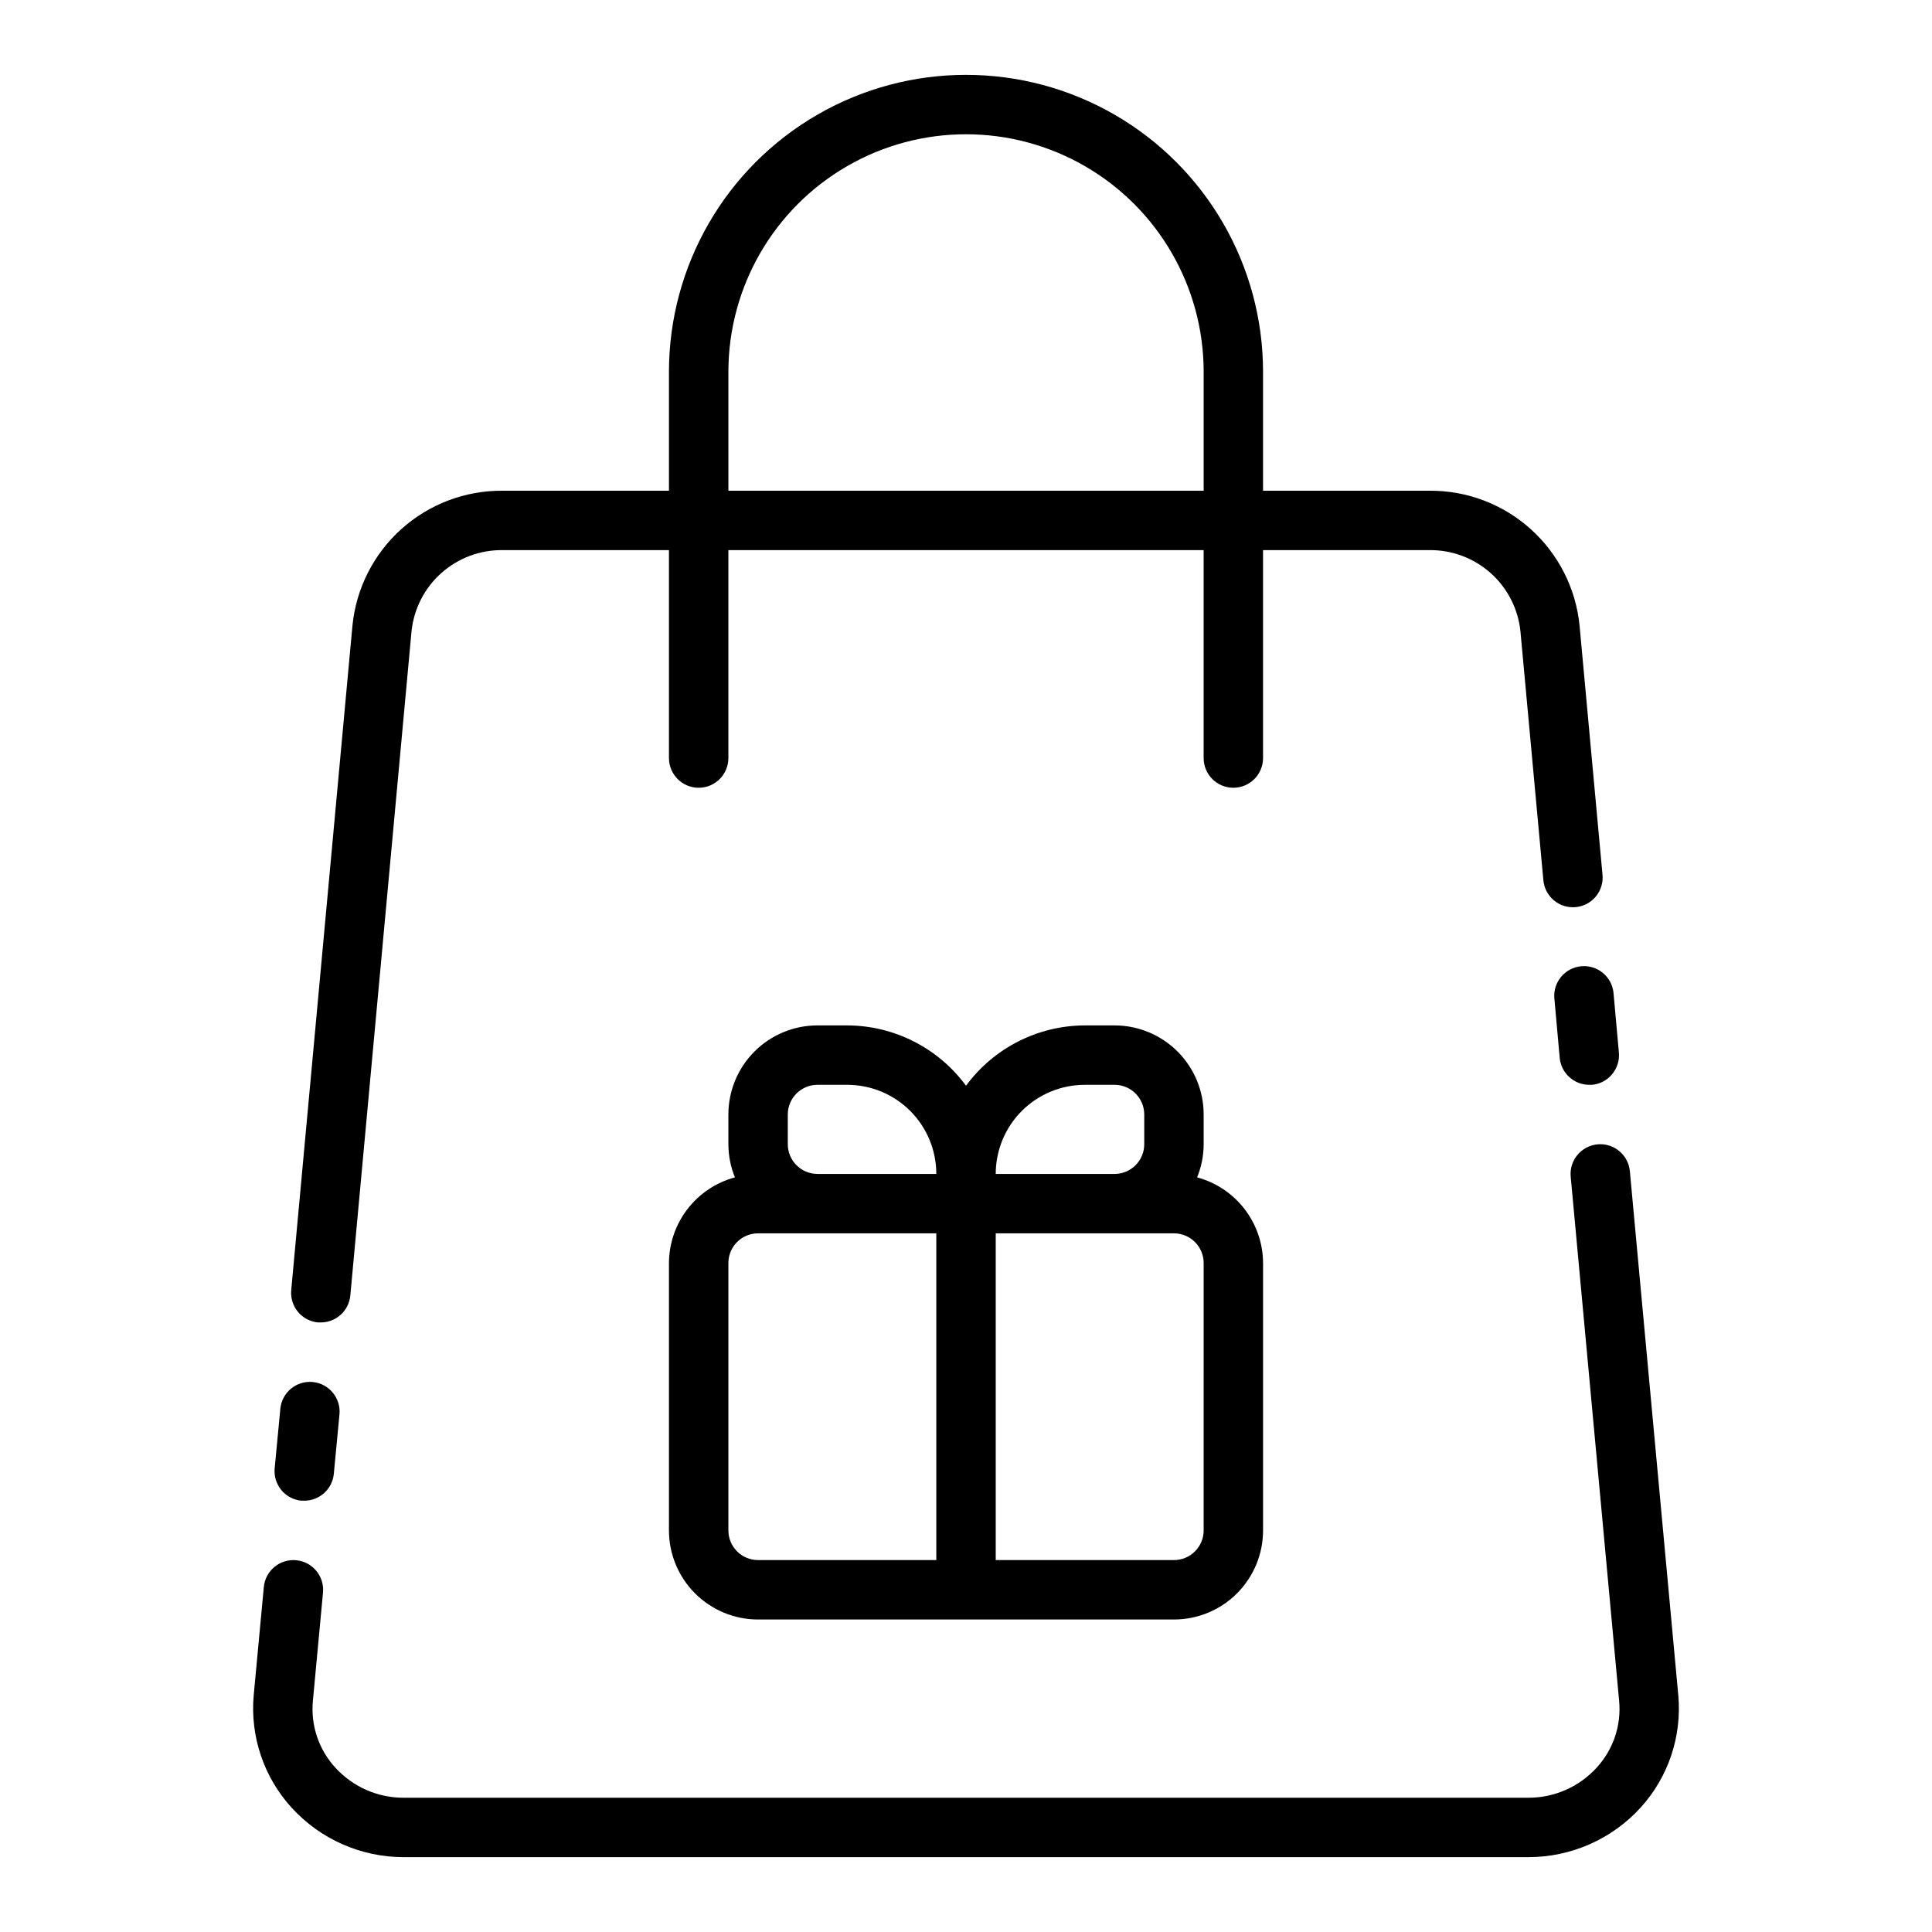
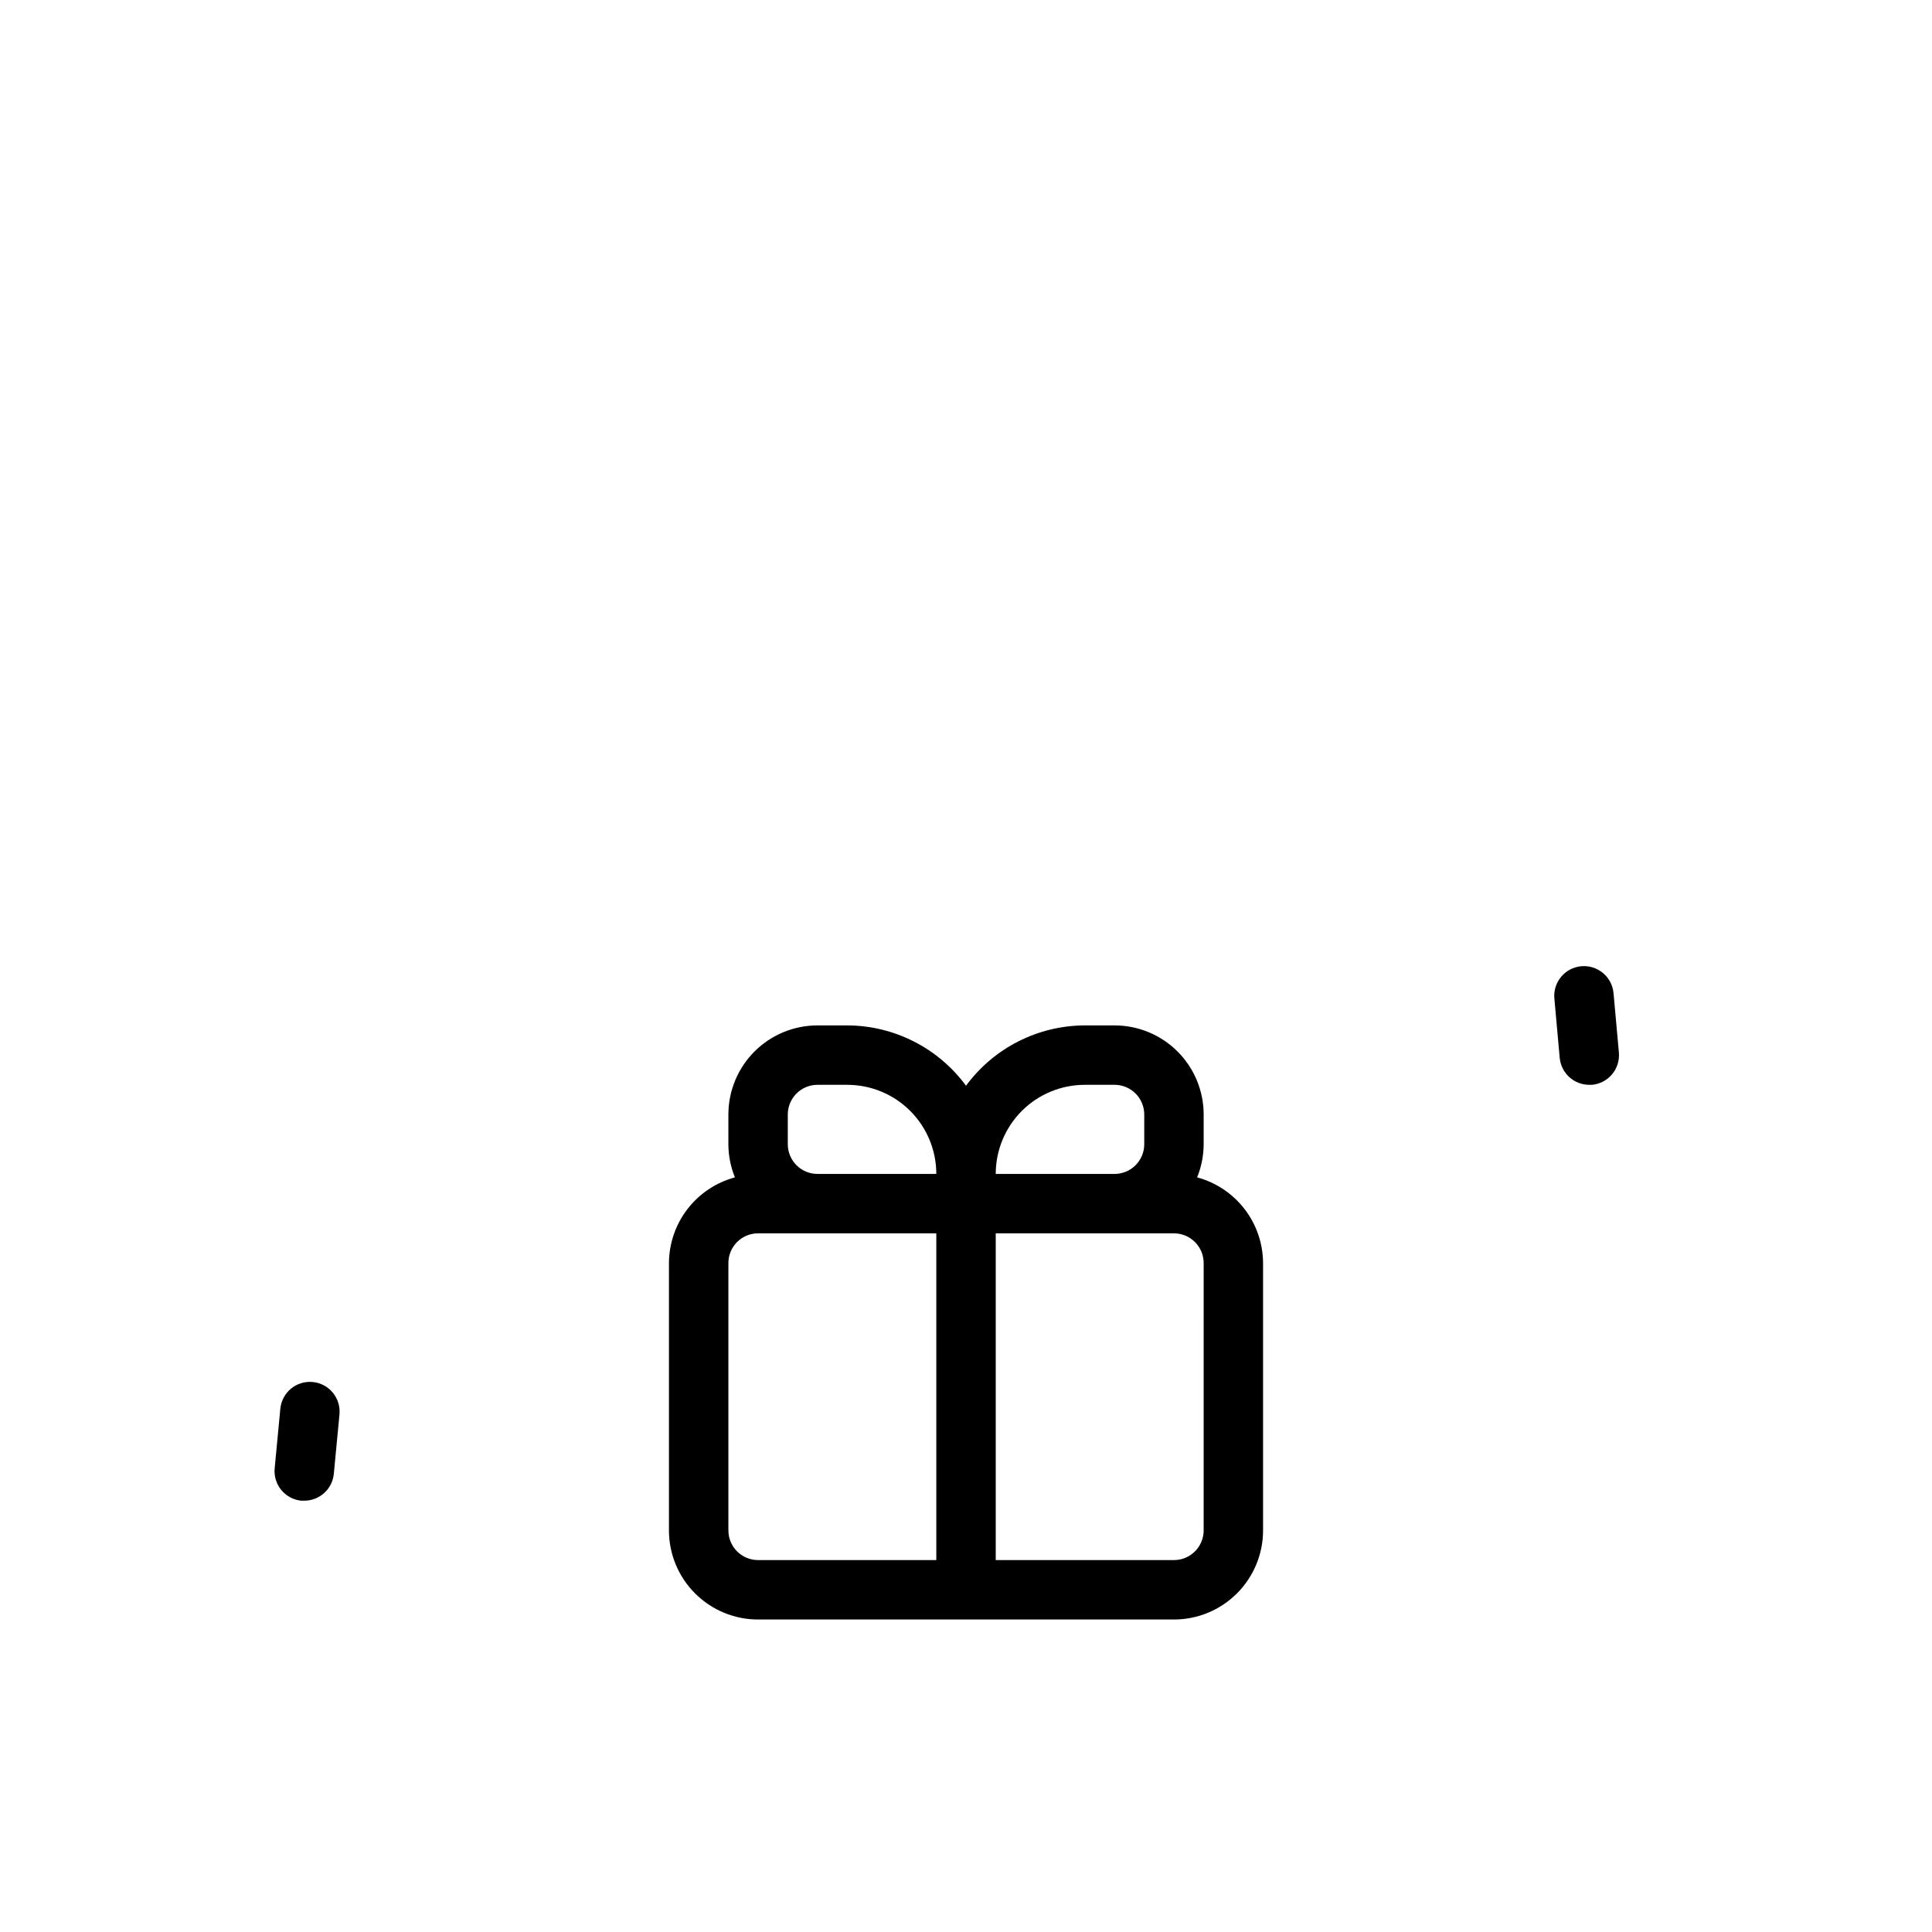
<svg xmlns="http://www.w3.org/2000/svg" fill="#000000" width="800px" height="800px" version="1.1" viewBox="144 144 512 512">
  <g>
    <path d="m555.92 408.58 1.418 15.742v0.004c0.367 4.051 3.762 7.16 7.832 7.164h0.715 0.004c2.078-0.191 4-1.195 5.336-2.801 1.336-1.602 1.984-3.672 1.797-5.75l-1.418-15.742c-0.391-4.332-4.219-7.523-8.551-7.133-4.328 0.391-7.523 4.219-7.133 8.547z" />
    <path d="m223.85 541.7h0.789-0.004c4.059-0.004 7.449-3.086 7.832-7.125l1.496-15.742c0.414-4.328-2.762-8.172-7.09-8.586-4.324-0.414-8.168 2.762-8.582 7.09l-1.496 15.742c-0.207 2.078 0.418 4.156 1.738 5.773 1.324 1.617 3.234 2.641 5.316 2.848z" />
-     <path d="m228.28 494.46h0.723 0.004c4.062 0 7.457-3.098 7.832-7.144l16.215-175.98c0.609-5.957 3.422-11.473 7.891-15.461 4.469-3.984 10.266-6.156 16.254-6.086h44.082v55.105c0 4.348 3.523 7.871 7.871 7.871 4.348 0 7.875-3.523 7.875-7.871v-55.105h125.95v55.105c0 4.348 3.523 7.871 7.871 7.871s7.871-3.523 7.871-7.871v-55.105h44.082c5.981-0.066 11.77 2.098 16.234 6.078 4.461 3.981 7.277 9.48 7.894 15.43l6.062 65.809c0.145 2.113 1.141 4.078 2.754 5.453 1.613 1.371 3.711 2.035 5.824 1.84 2.109-0.195 4.051-1.23 5.387-2.875 1.336-1.648 1.949-3.762 1.707-5.863l-6.062-65.848v-0.004c-0.973-9.852-5.598-18.984-12.961-25.602-7.363-6.617-16.938-10.242-26.84-10.16h-44.082v-31.488c0-28.125-15.004-54.113-39.359-68.176-24.355-14.059-54.363-14.059-78.723 0-24.355 14.062-39.359 40.051-39.359 68.176v31.488h-44.082c-9.906-0.078-19.484 3.551-26.848 10.176-7.367 6.625-11.988 15.766-12.953 25.625l-16.215 176.02h-0.004c-0.199 2.082 0.438 4.16 1.77 5.769 1.332 1.613 3.25 2.629 5.332 2.824zm108.75-251.9c0-22.5 12.004-43.289 31.488-54.539s43.488-11.25 62.977 0c19.484 11.25 31.488 32.039 31.488 54.539v31.488h-125.95z" />
-     <path d="m250.96 636.16h298.08c11.297 0.004 22.074-4.738 29.695-13.078 7.383-8.098 11.02-18.926 10.027-29.84l-12.832-138.86c-0.398-4.332-4.234-7.516-8.562-7.117-4.332 0.402-7.519 4.234-7.117 8.566l12.832 138.88c0.625 6.508-1.555 12.977-5.992 17.781-4.633 5.062-11.188 7.941-18.051 7.926h-298.08c-6.863 0.016-13.414-2.863-18.051-7.926-4.438-4.809-6.617-11.277-5.988-17.789l2.676-28.652v-0.004c0.402-4.328-2.777-8.168-7.109-8.574-4.332-0.402-8.168 2.781-8.574 7.109l-2.676 28.645v0.004c-0.984 10.922 2.668 21.758 10.07 29.855 7.609 8.328 18.371 13.074 29.652 13.078z" />
    <path d="m321.28 478.72v70.848c0 6.266 2.488 12.27 6.918 16.699 4.43 4.43 10.438 6.918 16.699 6.918h110.21c6.266 0 12.27-2.488 16.699-6.918 4.43-4.43 6.918-10.434 6.918-16.699v-70.848c-0.023-5.176-1.746-10.203-4.902-14.305-3.156-4.102-7.574-7.051-12.574-8.398 1.137-2.789 1.723-5.773 1.734-8.785v-7.871c0-6.266-2.488-12.27-6.918-16.699-4.43-4.43-10.438-6.918-16.699-6.918h-7.871c-12.438 0.035-24.121 5.969-31.488 15.988-7.367-10.02-19.051-15.953-31.488-15.988h-7.875c-6.262 0-12.27 2.488-16.699 6.918-4.426 4.43-6.914 10.434-6.914 16.699v7.871c0.008 3.012 0.594 5.996 1.73 8.785-5 1.348-9.418 4.297-12.574 8.398-3.156 4.102-4.879 9.129-4.902 14.305zm141.7 70.848h0.004c0 2.09-0.832 4.09-2.309 5.566-1.477 1.477-3.477 2.305-5.566 2.305h-47.23v-86.59h47.23c2.09 0 4.09 0.828 5.566 2.305 1.477 1.477 2.309 3.481 2.309 5.566zm-31.484-118.08h7.871c2.086 0 4.09 0.828 5.566 2.305 1.477 1.477 2.305 3.477 2.305 5.566v7.871c0 2.09-0.828 4.09-2.305 5.566-1.477 1.477-3.481 2.305-5.566 2.305h-31.488c0-6.262 2.488-12.27 6.918-16.699 4.426-4.426 10.434-6.914 16.699-6.914zm-78.723 7.871c0-4.348 3.523-7.871 7.871-7.871h7.875c6.262 0 12.27 2.488 16.699 6.914 4.426 4.43 6.914 10.438 6.914 16.699h-31.488c-4.348 0-7.871-3.523-7.871-7.871zm-15.742 39.359c0-4.348 3.523-7.871 7.871-7.871h47.23v86.59h-47.23c-4.348 0-7.871-3.523-7.871-7.871z" />
  </g>
</svg>